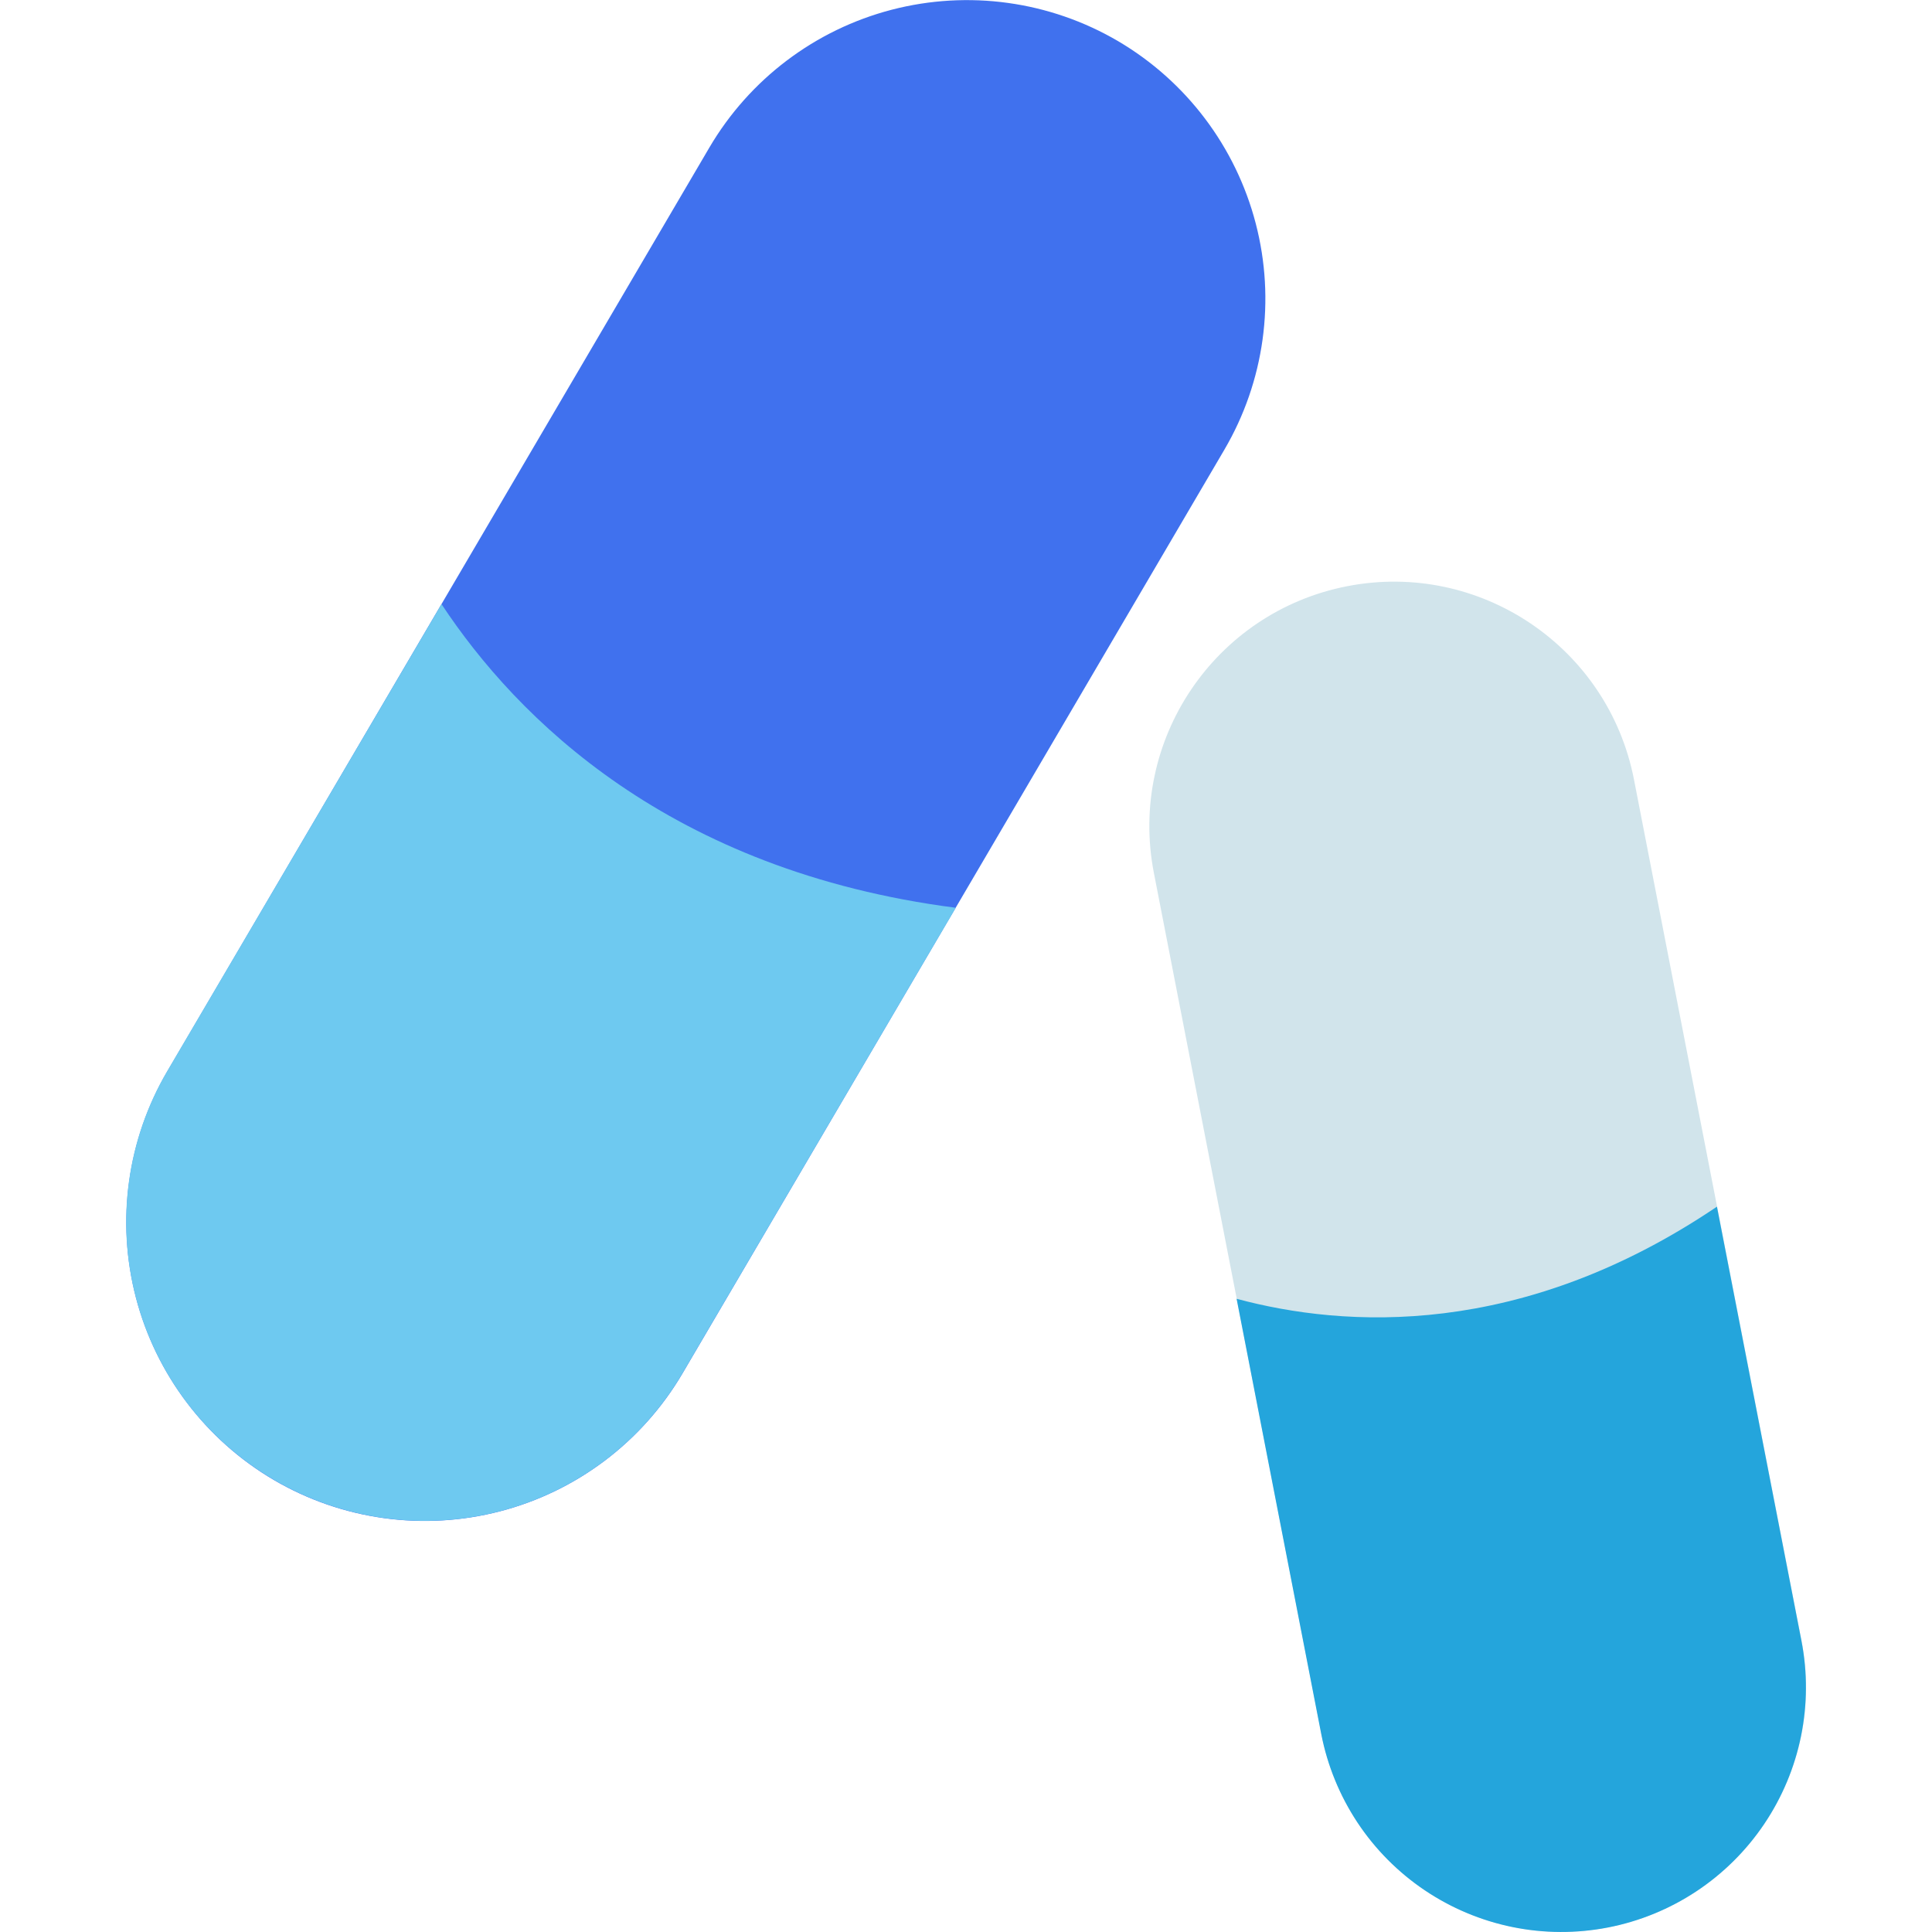
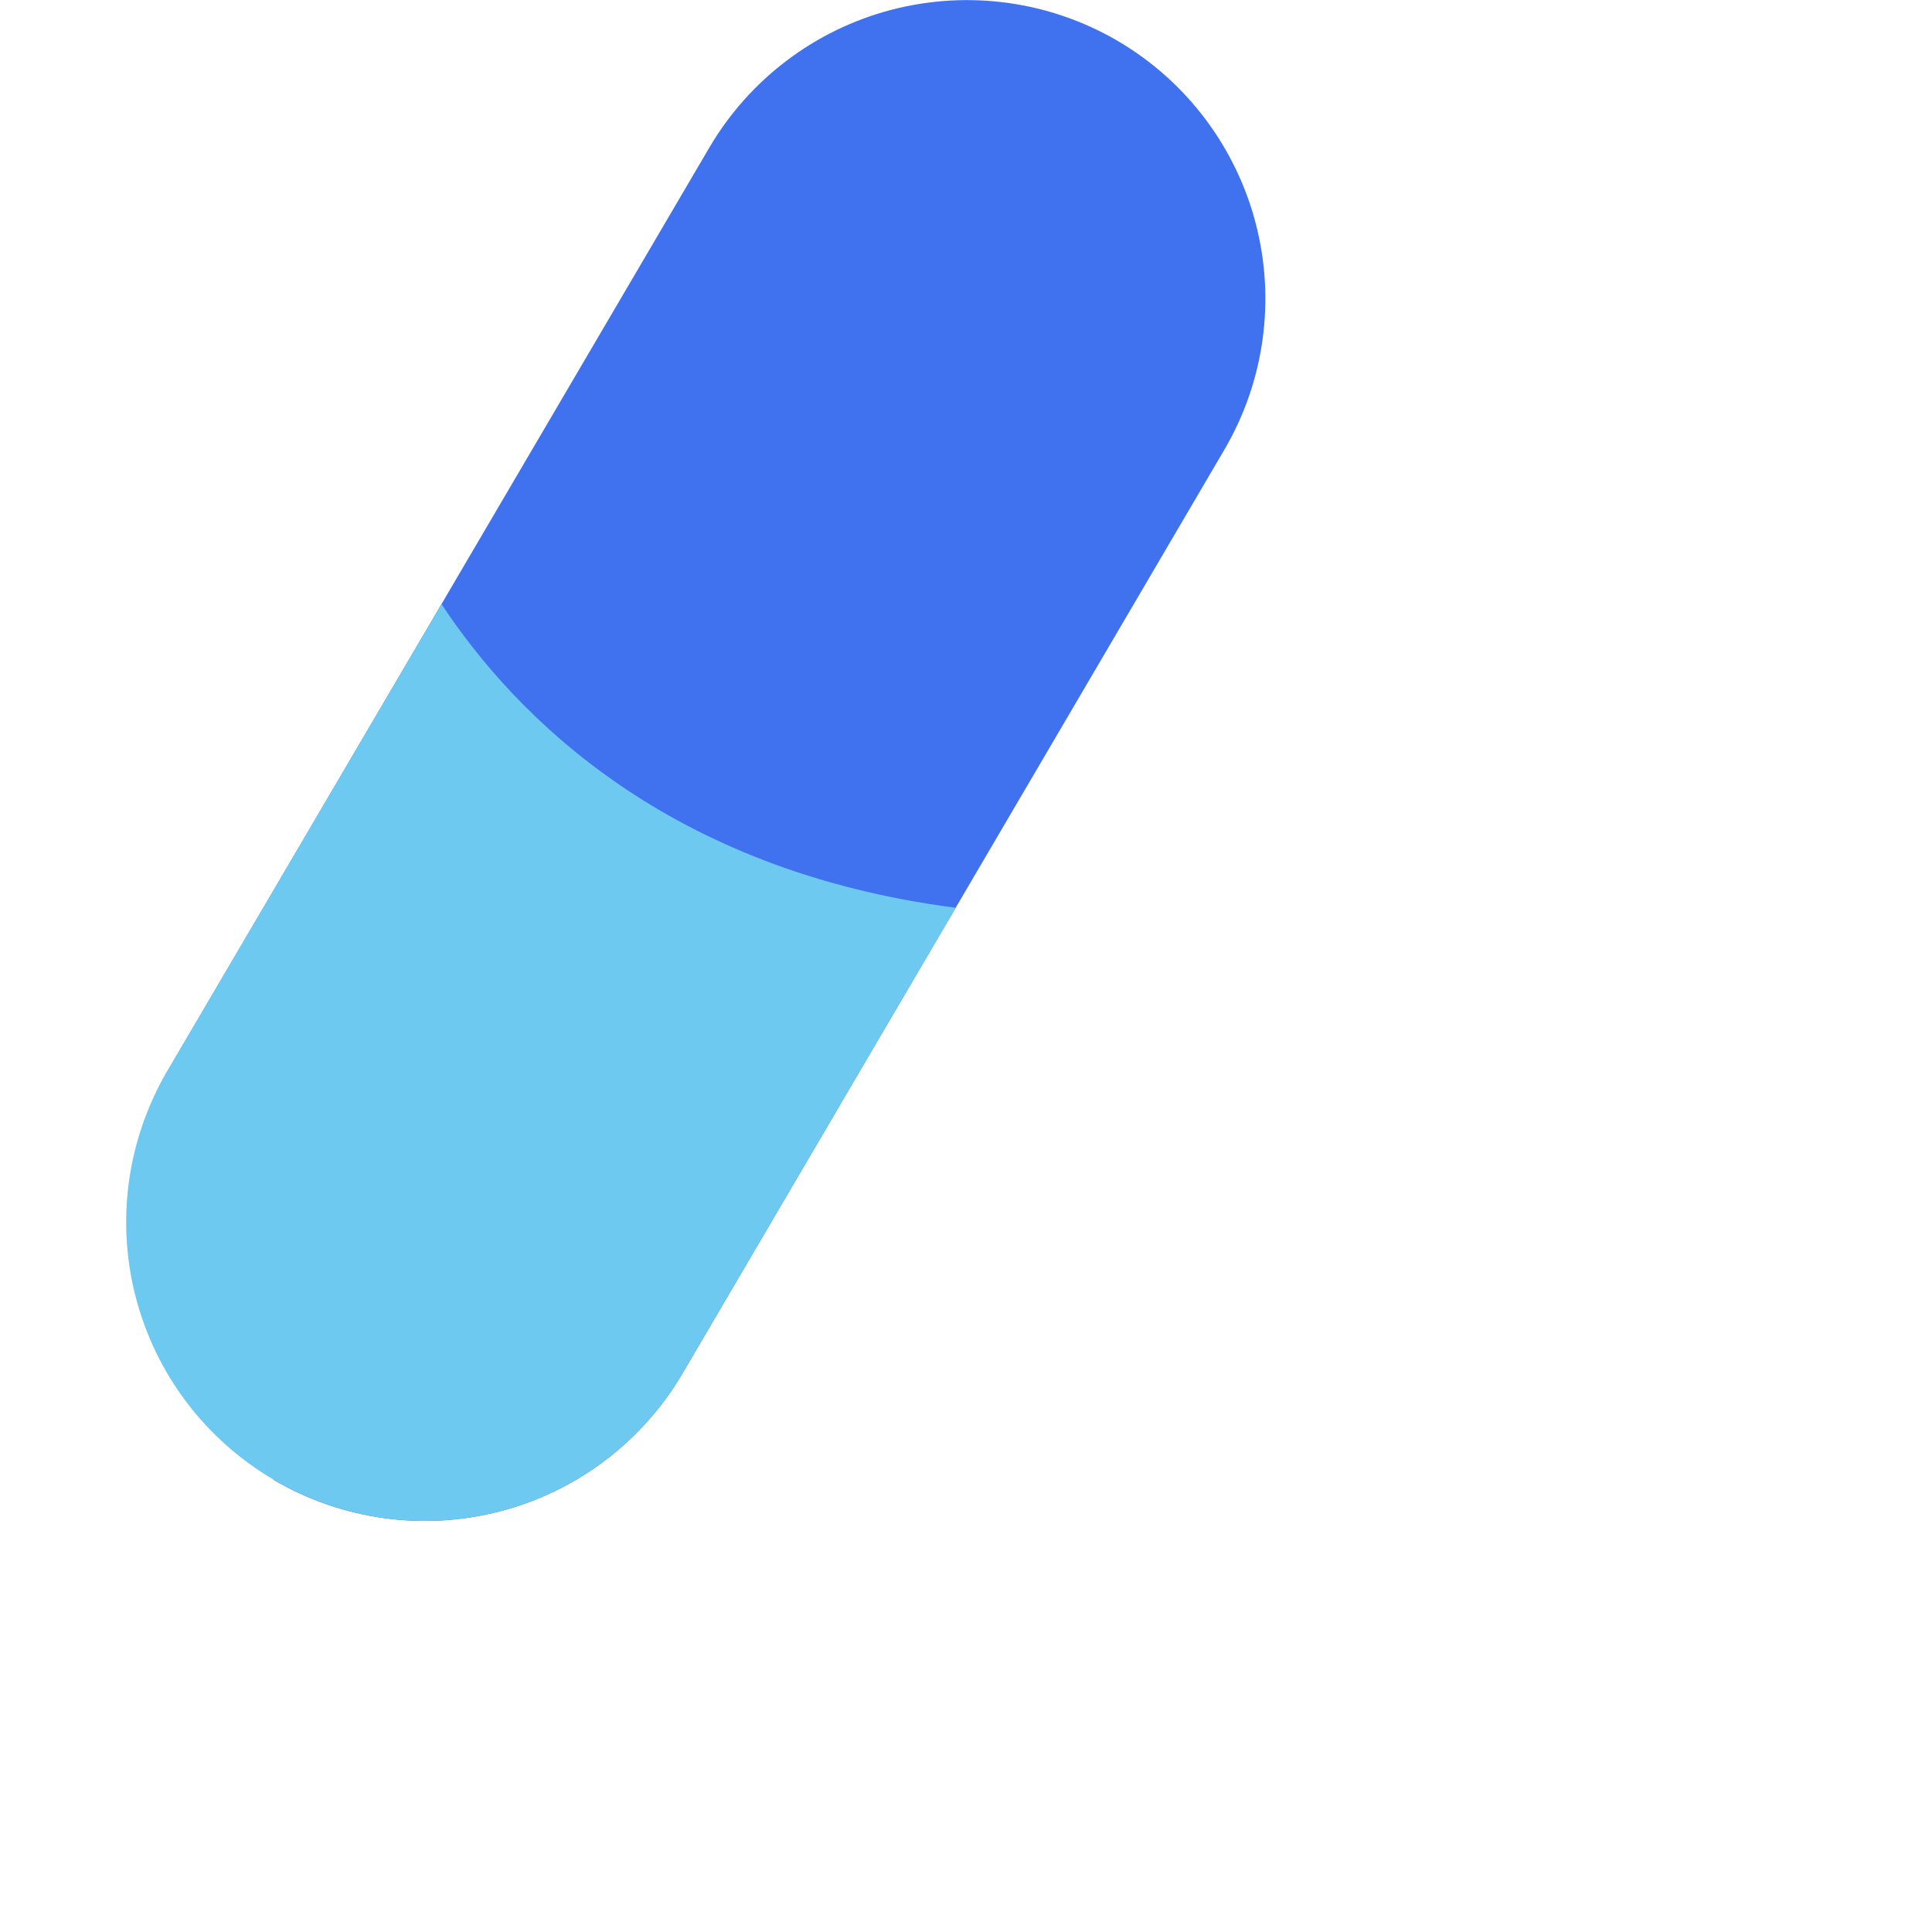
<svg xmlns="http://www.w3.org/2000/svg" width="48" height="48" viewBox="0 0 48 48" fill="none">
  <g clip-path="url(#clip0_414_343)">
-     <path d="M27.775 1.02C29.471 2.017 30.702 3.646 31.198 5.55C31.694 7.453 31.414 9.476 30.419 11.173L16.955 34.125C15.958 35.821 14.329 37.053 12.425 37.548C10.521 38.044 8.499 37.764 6.801 36.769C5.105 35.772 3.874 34.143 3.378 32.239C2.882 30.336 3.163 28.313 4.158 26.616L17.625 3.664C18.622 1.968 20.25 0.738 22.153 0.242C24.056 -0.253 26.078 0.026 27.775 1.02Z" fill="#4071EE" />
+     <path d="M27.775 1.02C29.471 2.017 30.702 3.646 31.198 5.55C31.694 7.453 31.414 9.476 30.419 11.173L16.955 34.125C15.958 35.821 14.329 37.053 12.425 37.548C10.521 38.044 8.499 37.764 6.801 36.769C2.882 30.336 3.163 28.313 4.158 26.616L17.625 3.664C18.622 1.968 20.25 0.738 22.153 0.242C24.056 -0.253 26.078 0.026 27.775 1.02Z" fill="#4071EE" />
    <path d="M23.744 22.553C16.636 21.635 12.844 17.846 10.969 15.009L4.155 26.611C3.662 27.451 3.339 28.38 3.205 29.345C3.071 30.31 3.129 31.292 3.374 32.235C3.62 33.178 4.048 34.063 4.636 34.84C5.224 35.617 5.959 36.27 6.799 36.763C8.496 37.76 10.518 38.041 12.422 37.547C14.327 37.052 15.956 35.821 16.953 34.125L23.744 22.557V22.553Z" fill="#6EC9F0" />
-     <path d="M40.596 19.368C39.955 16.074 36.765 13.923 33.471 14.564C30.178 15.205 28.027 18.395 28.668 21.688L32.83 43.08C33.471 46.374 36.661 48.525 39.954 47.884C43.248 47.243 45.398 44.054 44.758 40.76L40.596 19.368Z" fill="#D1E4EB" />
-     <path d="M42.657 29.979C37.793 33.265 33.414 32.992 30.723 32.268L32.826 43.083C32.979 43.866 33.284 44.612 33.724 45.278C34.164 45.943 34.732 46.515 35.393 46.961C36.055 47.407 36.798 47.719 37.58 47.878C38.362 48.037 39.168 48.04 39.951 47.888C41.533 47.58 42.928 46.656 43.829 45.32C44.73 43.984 45.064 42.344 44.756 40.763L42.657 29.979Z" fill="#24A5DC" />
  </g>
  <defs>
    <clipPath id="clip0_414_343">
      <rect width="48" height="48" fill="white" />
    </clipPath>
  </defs>
</svg>